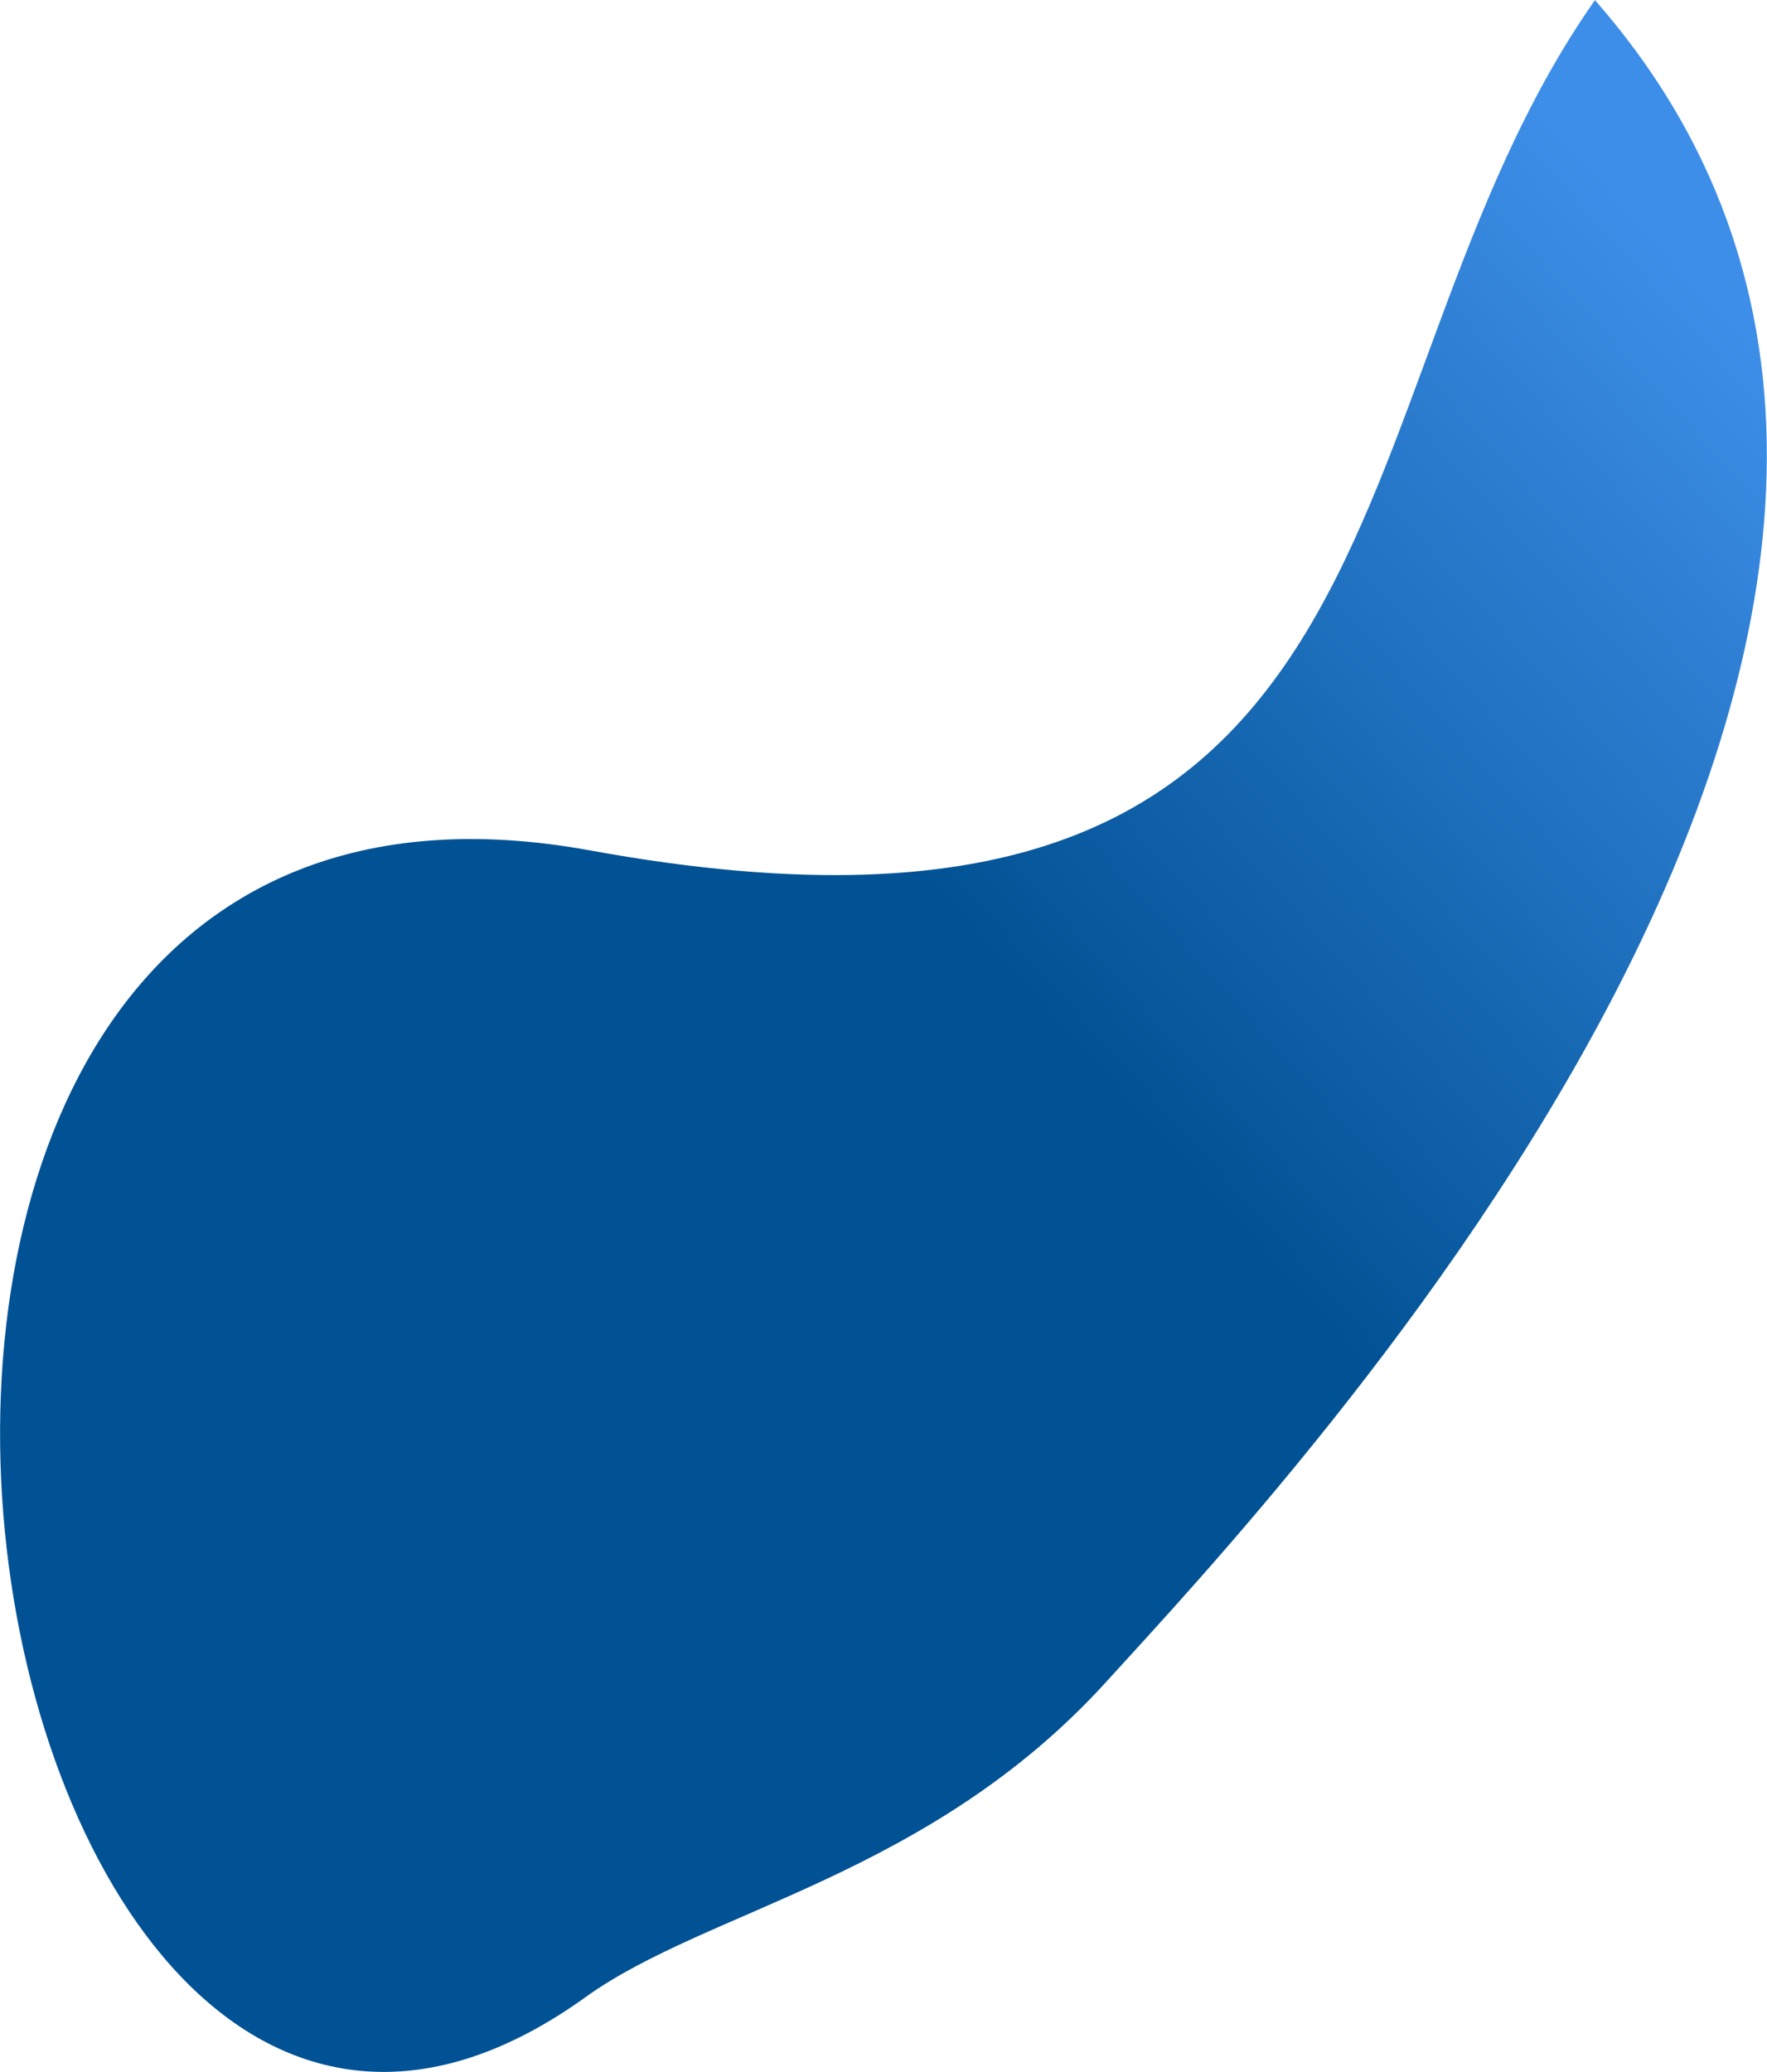
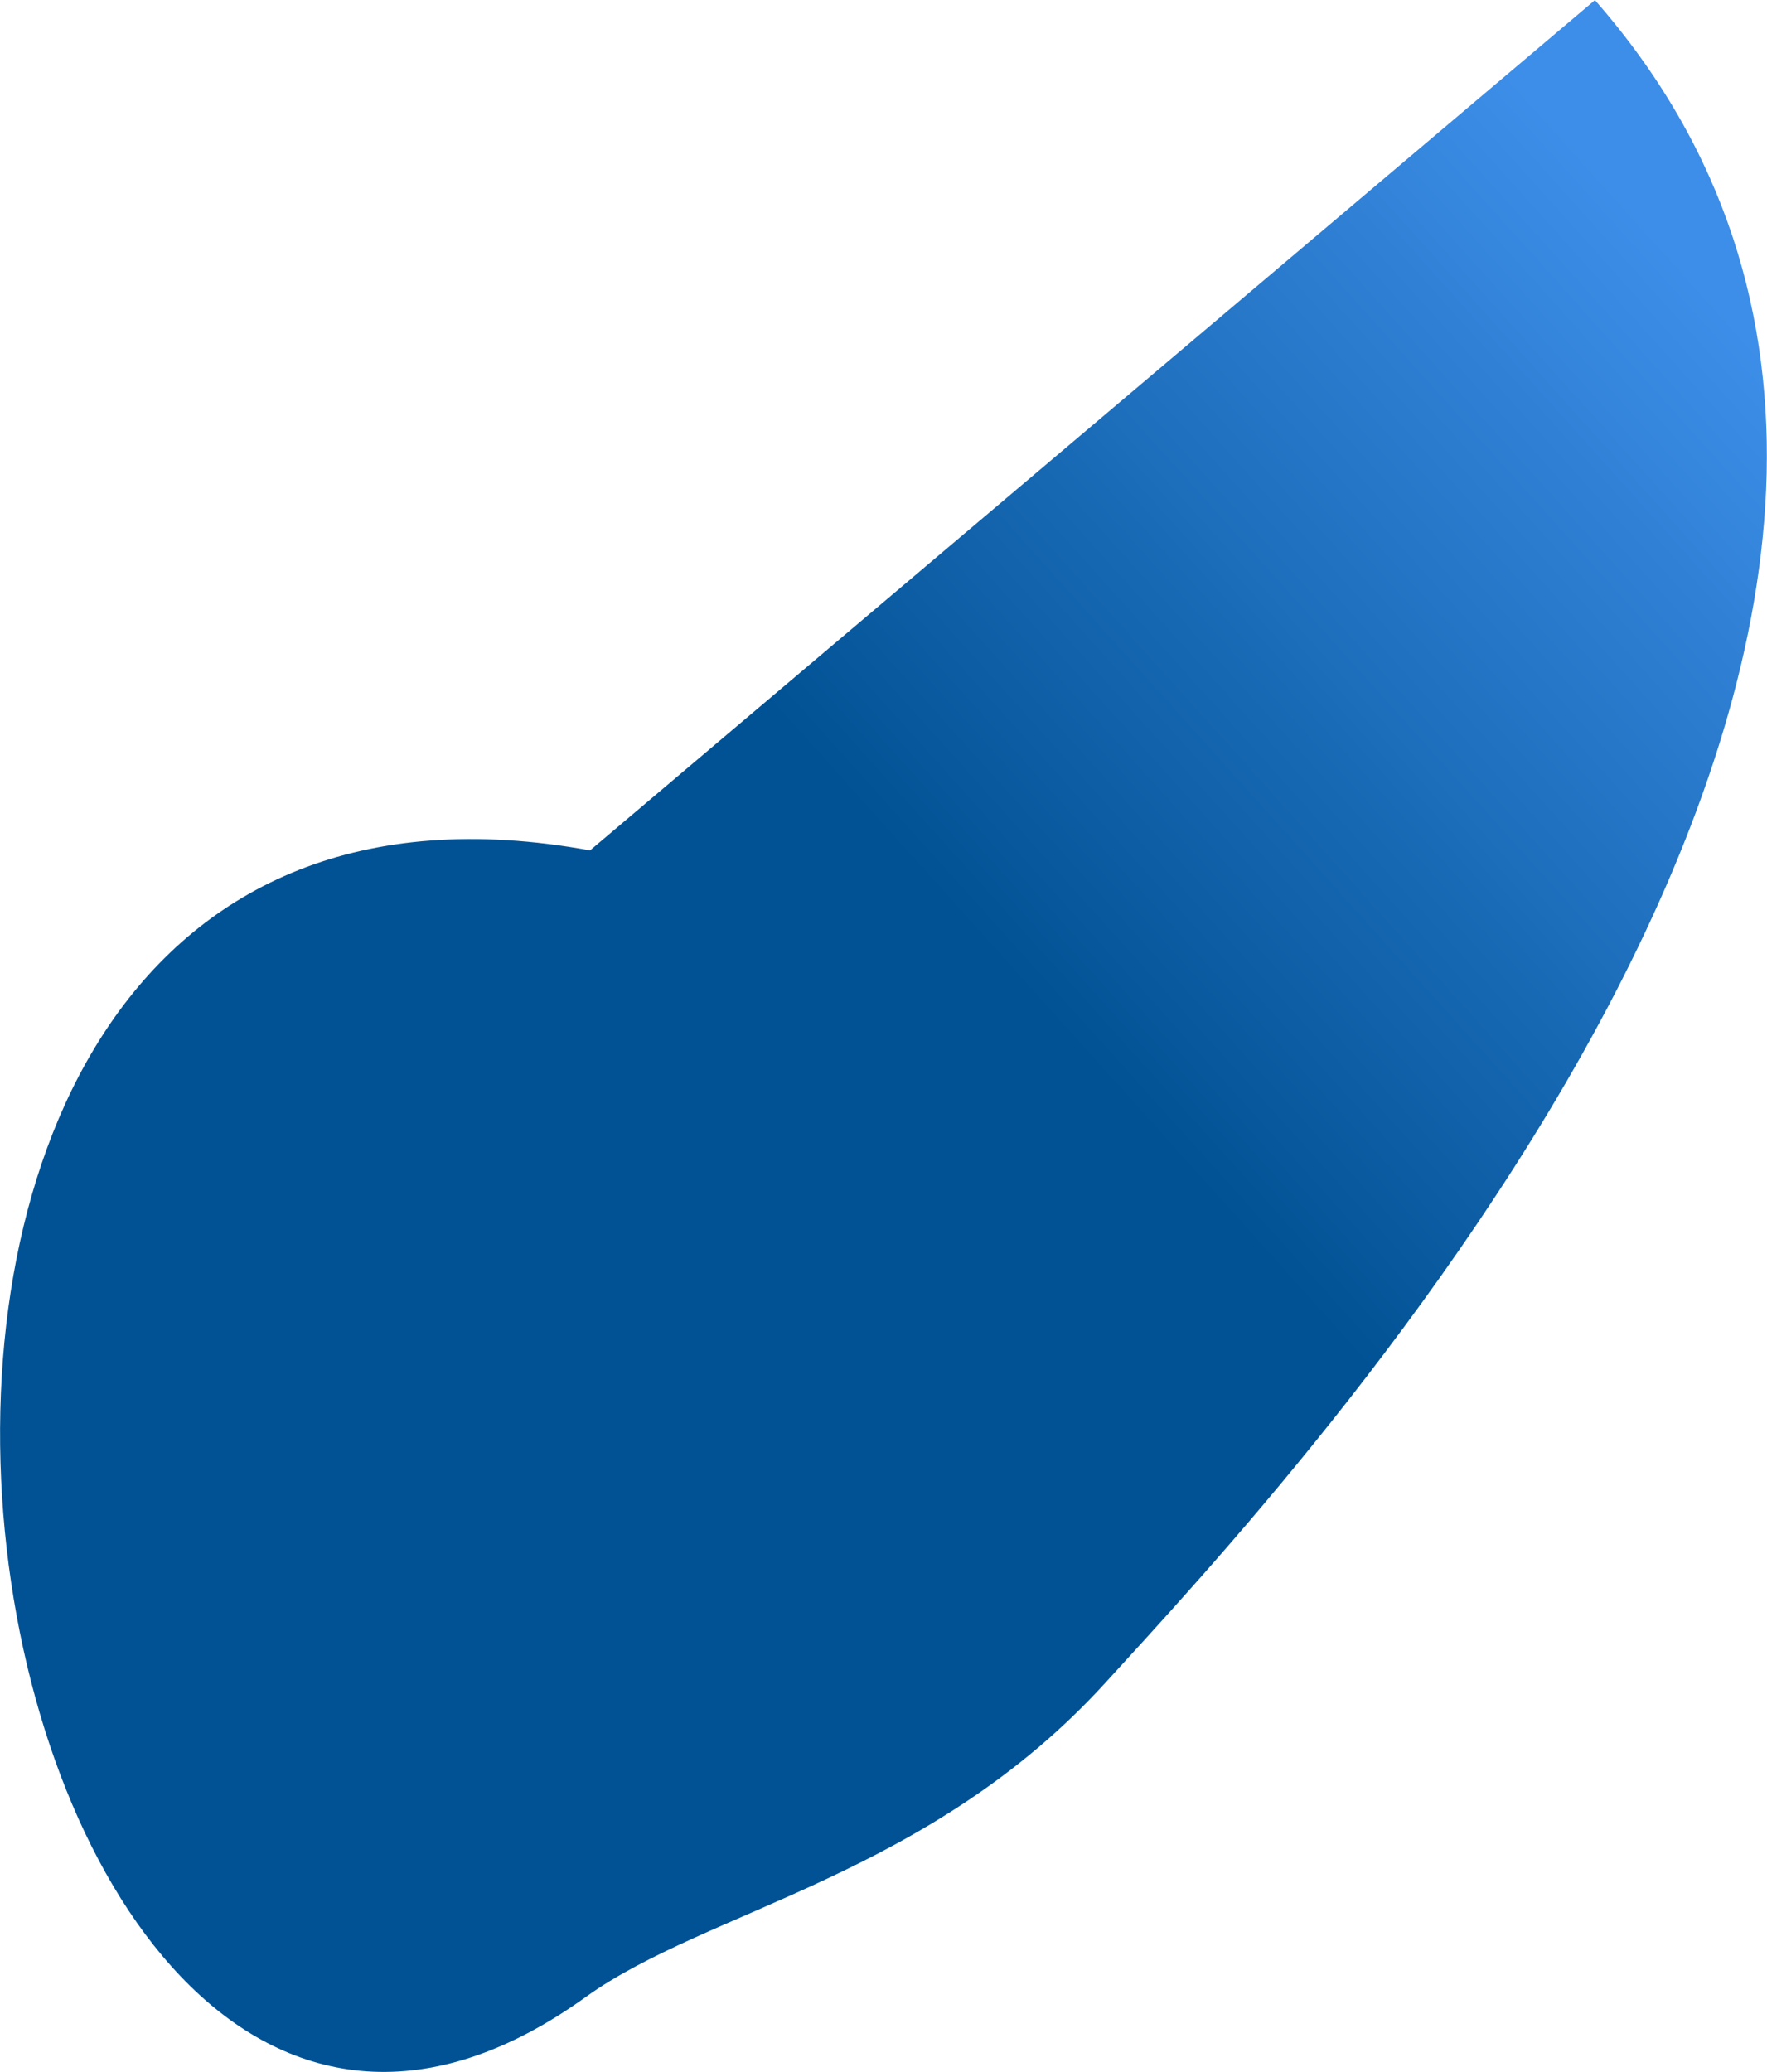
<svg xmlns="http://www.w3.org/2000/svg" width="8121" height="9521" viewBox="0 0 8121 9521" fill="none">
-   <path d="M7330.2 0.646C9756.35 2764.92 5896.12 6835.31 5083.58 7728.88C4271.04 8622.44 3250.84 8774.33 2692.17 9176.33C-211.312 11265.6 -1530.91 3133.24 2711.7 3907.68C6611.46 4619.54 6049.83 1823.12 7330.2 0.646Z" fill="url(#paint0_linear_35_7)" />
+   <path d="M7330.2 0.646C9756.35 2764.92 5896.12 6835.31 5083.58 7728.88C4271.04 8622.44 3250.84 8774.33 2692.17 9176.33C-211.312 11265.6 -1530.91 3133.24 2711.7 3907.68Z" fill="url(#paint0_linear_35_7)" />
  <defs>
    <linearGradient id="paint0_linear_35_7" x1="4326.62" y1="4137.99" x2="7666.11" y2="1132.35" gradientUnits="userSpaceOnUse">
      <stop stop-color="#015294" />
      <stop offset="1" stop-color="#3D8EE8" />
    </linearGradient>
  </defs>
</svg>